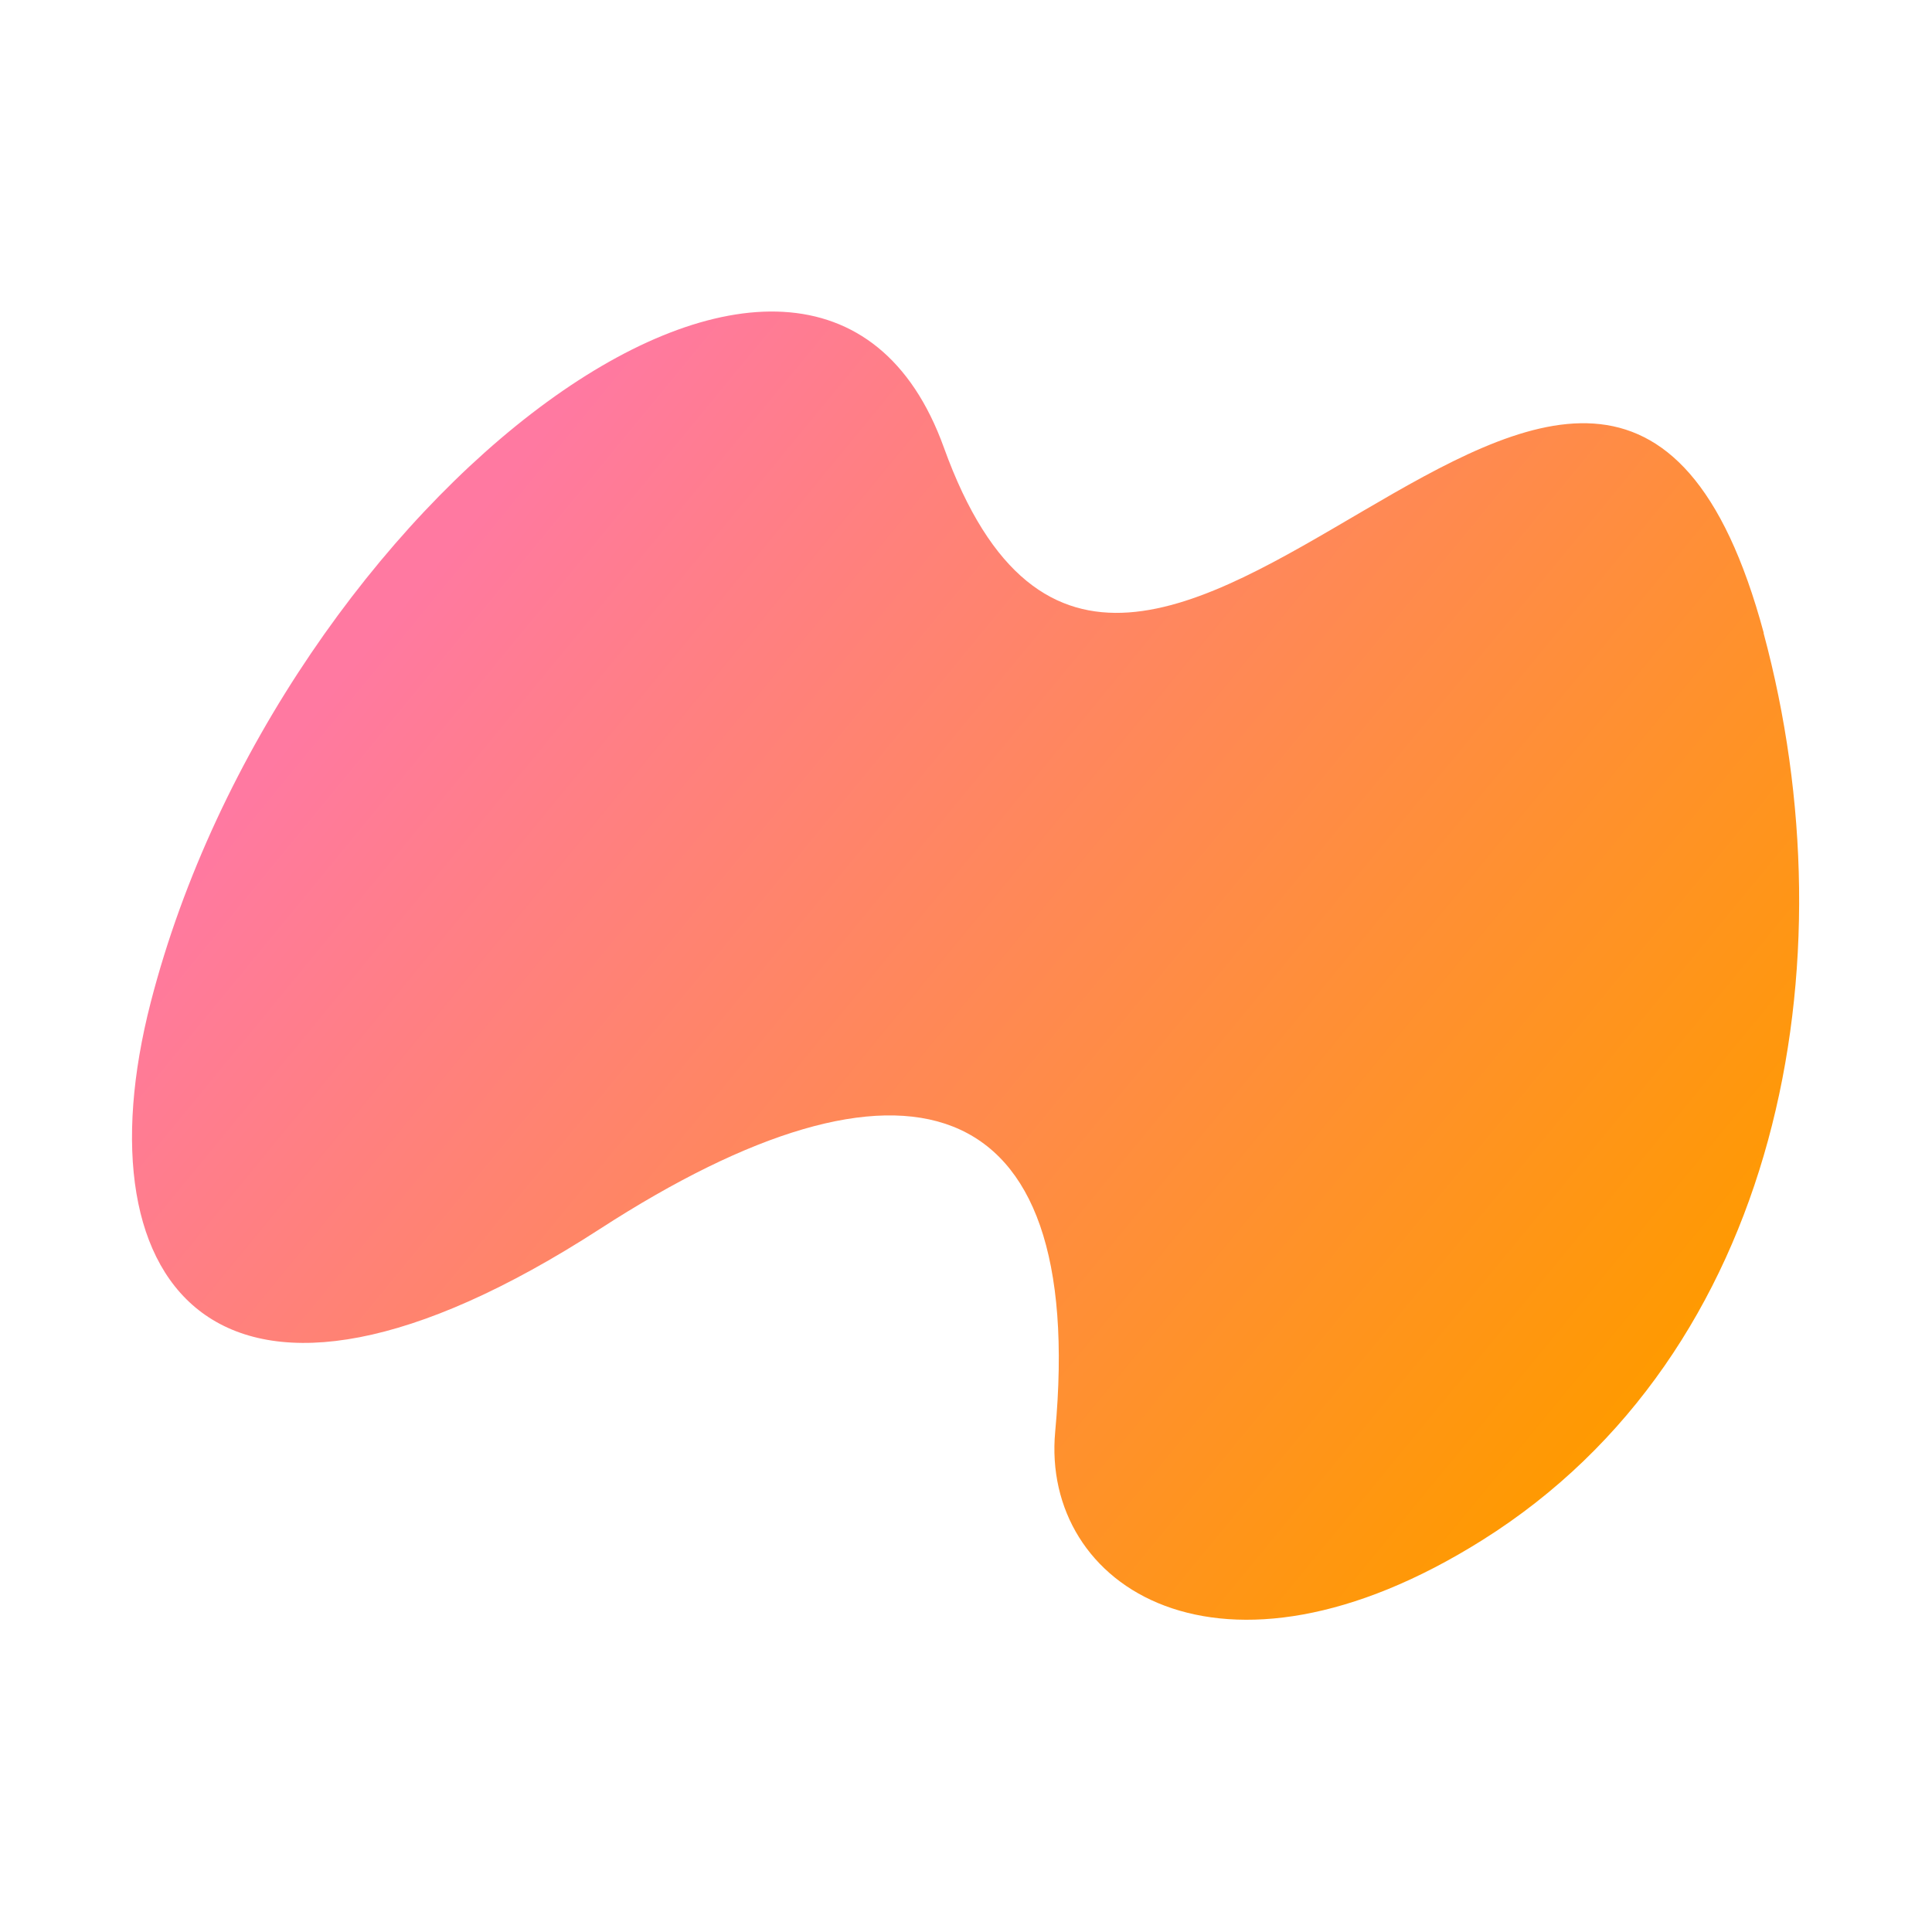
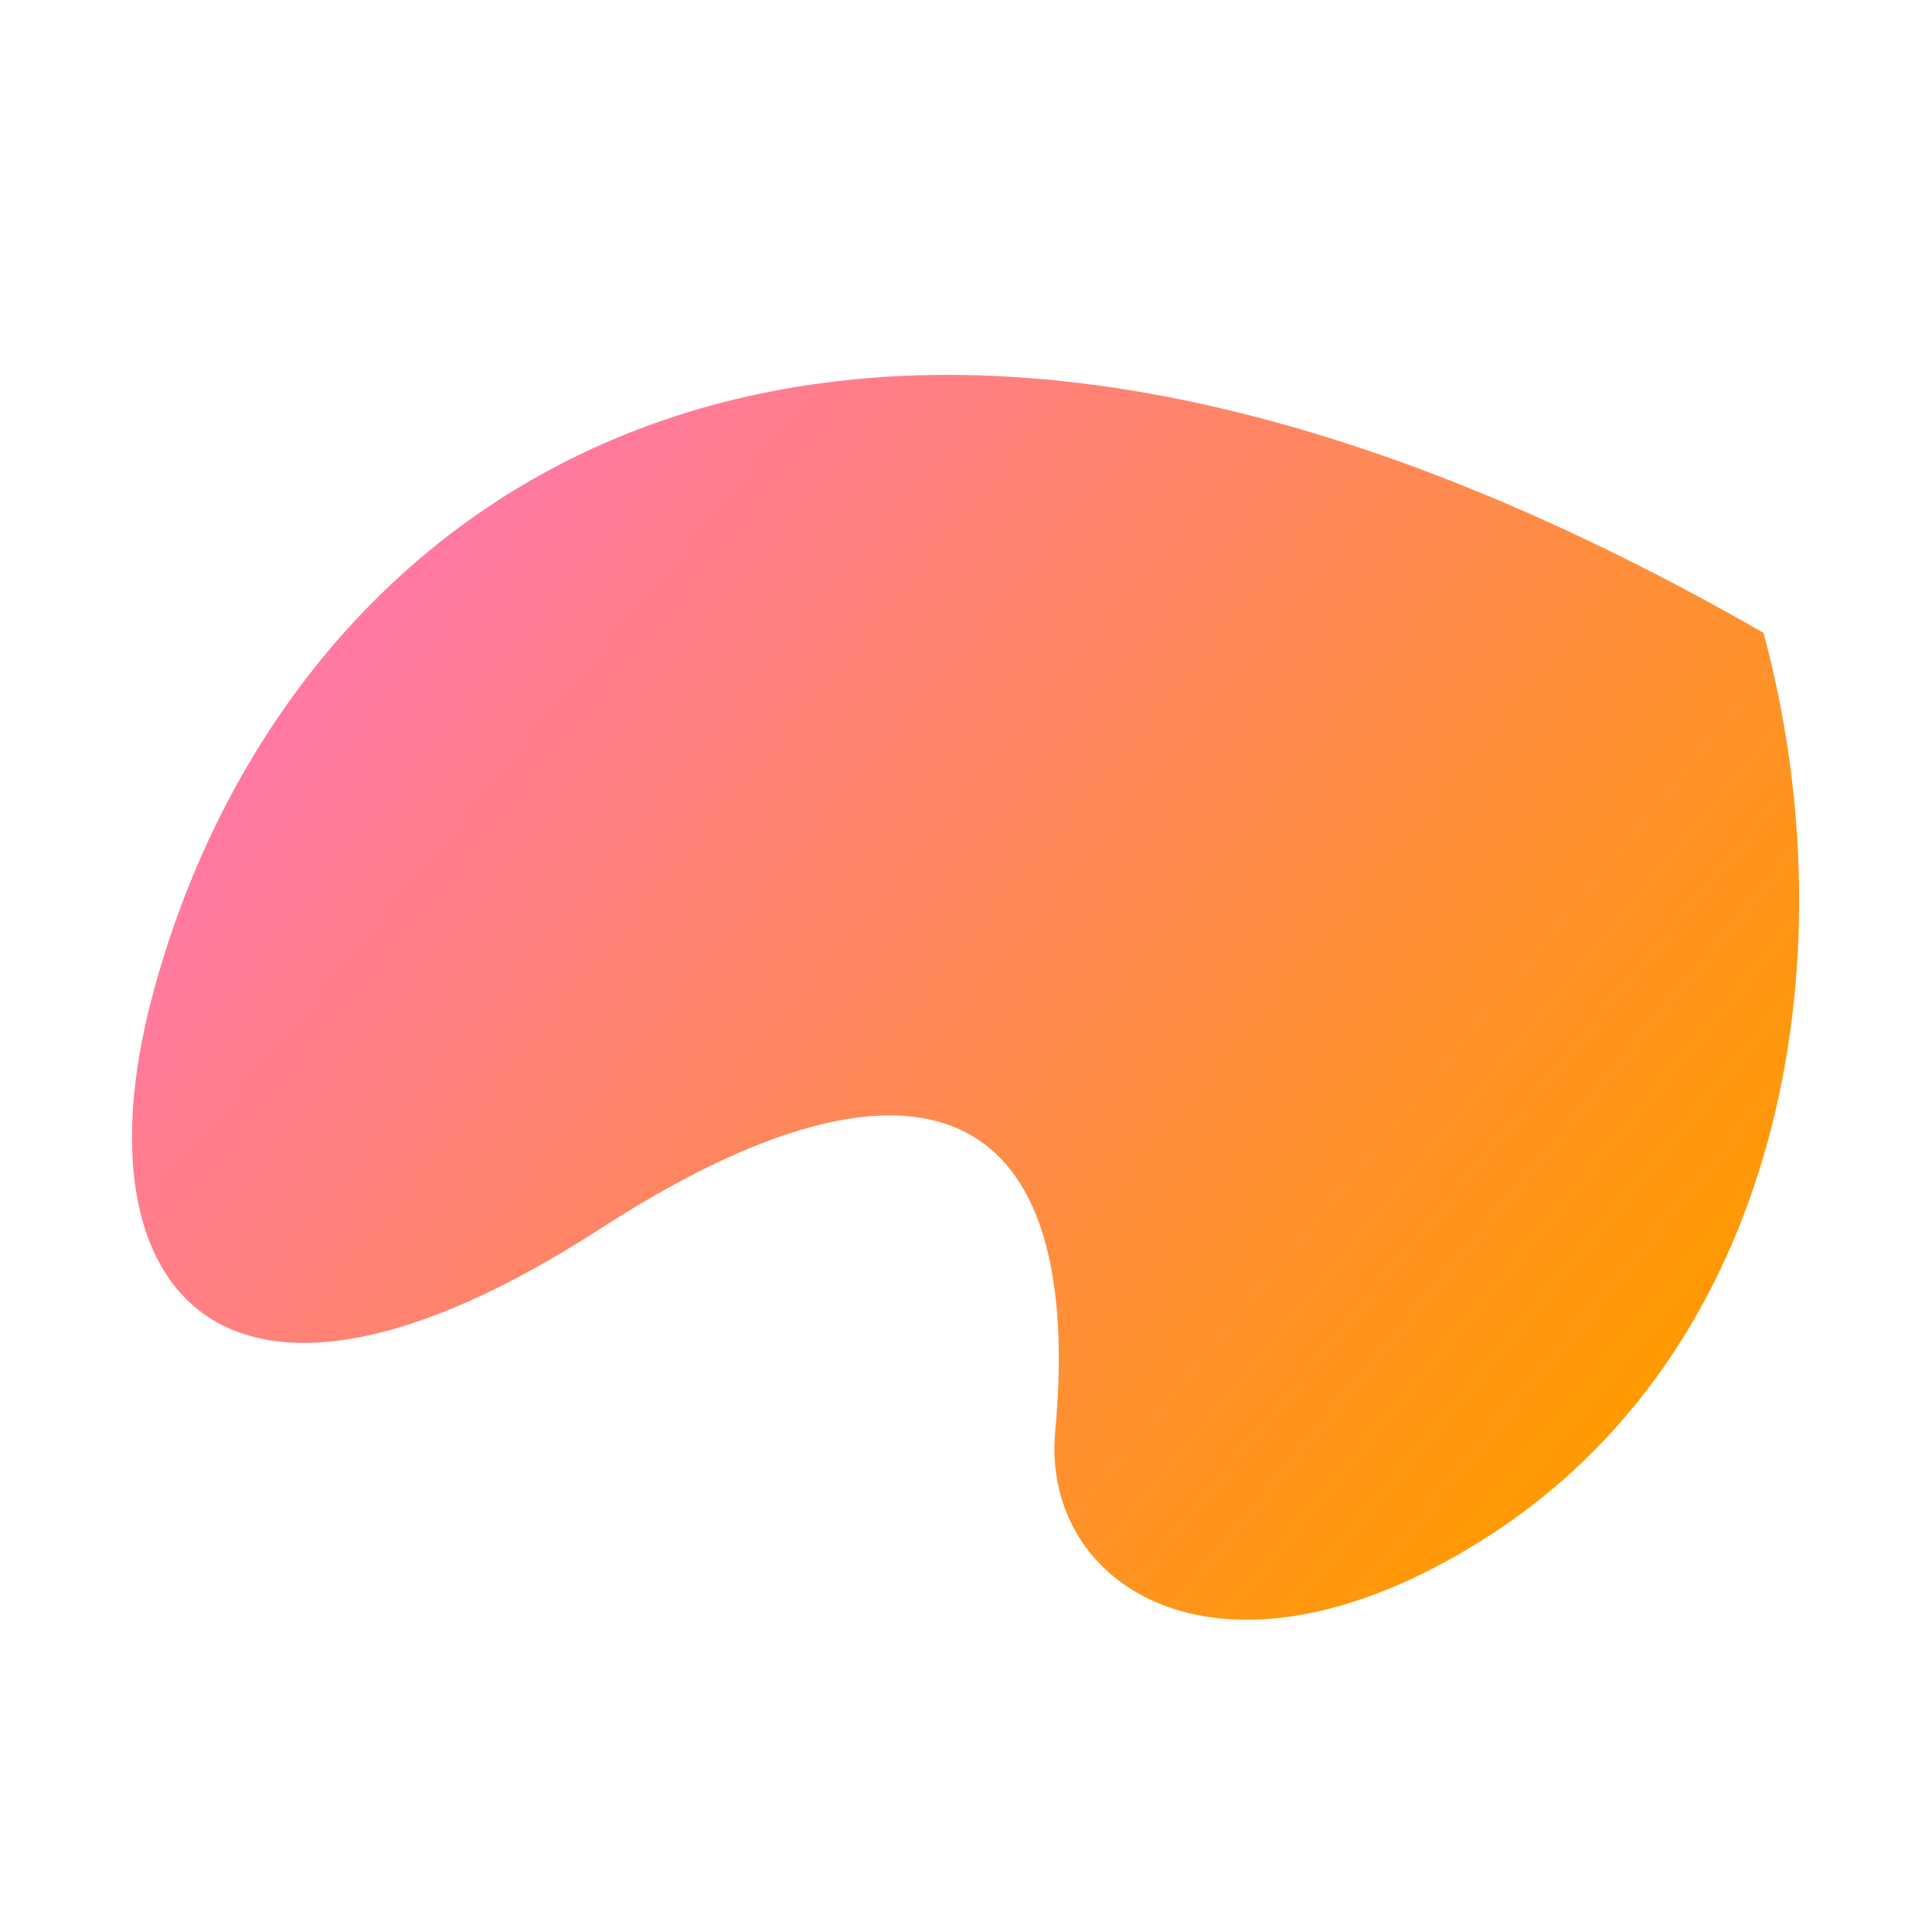
<svg xmlns="http://www.w3.org/2000/svg" width="24" height="24" viewBox="0 0 24 24" fill="none">
-   <path d="M21.91 7.863C19.895 0.385 14.068 12.055 11.725 5.559C10.113 1.089 3.479 6.221 1.873 12.449C0.952 16.02 2.748 18.31 7.456 15.264C11.202 12.841 13.508 13.46 13.108 17.785C12.93 19.708 15.153 21.182 18.417 19.13C22.112 16.808 23.014 11.972 21.908 7.865L21.91 7.863Z" fill="url(#paint0_linear_6503_133941)" />
+   <path d="M21.91 7.863C10.113 1.089 3.479 6.221 1.873 12.449C0.952 16.02 2.748 18.31 7.456 15.264C11.202 12.841 13.508 13.46 13.108 17.785C12.93 19.708 15.153 21.182 18.417 19.13C22.112 16.808 23.014 11.972 21.908 7.865L21.91 7.863Z" fill="url(#paint0_linear_6503_133941)" />
  <defs>
    <linearGradient id="paint0_linear_6503_133941" x1="5.96" y1="6.32" x2="20.036" y2="17.884" gradientUnits="userSpaceOnUse">
      <stop stop-color="#FF79A1" />
      <stop offset="1" stop-color="#FF9A00" />
    </linearGradient>
  </defs>
</svg>